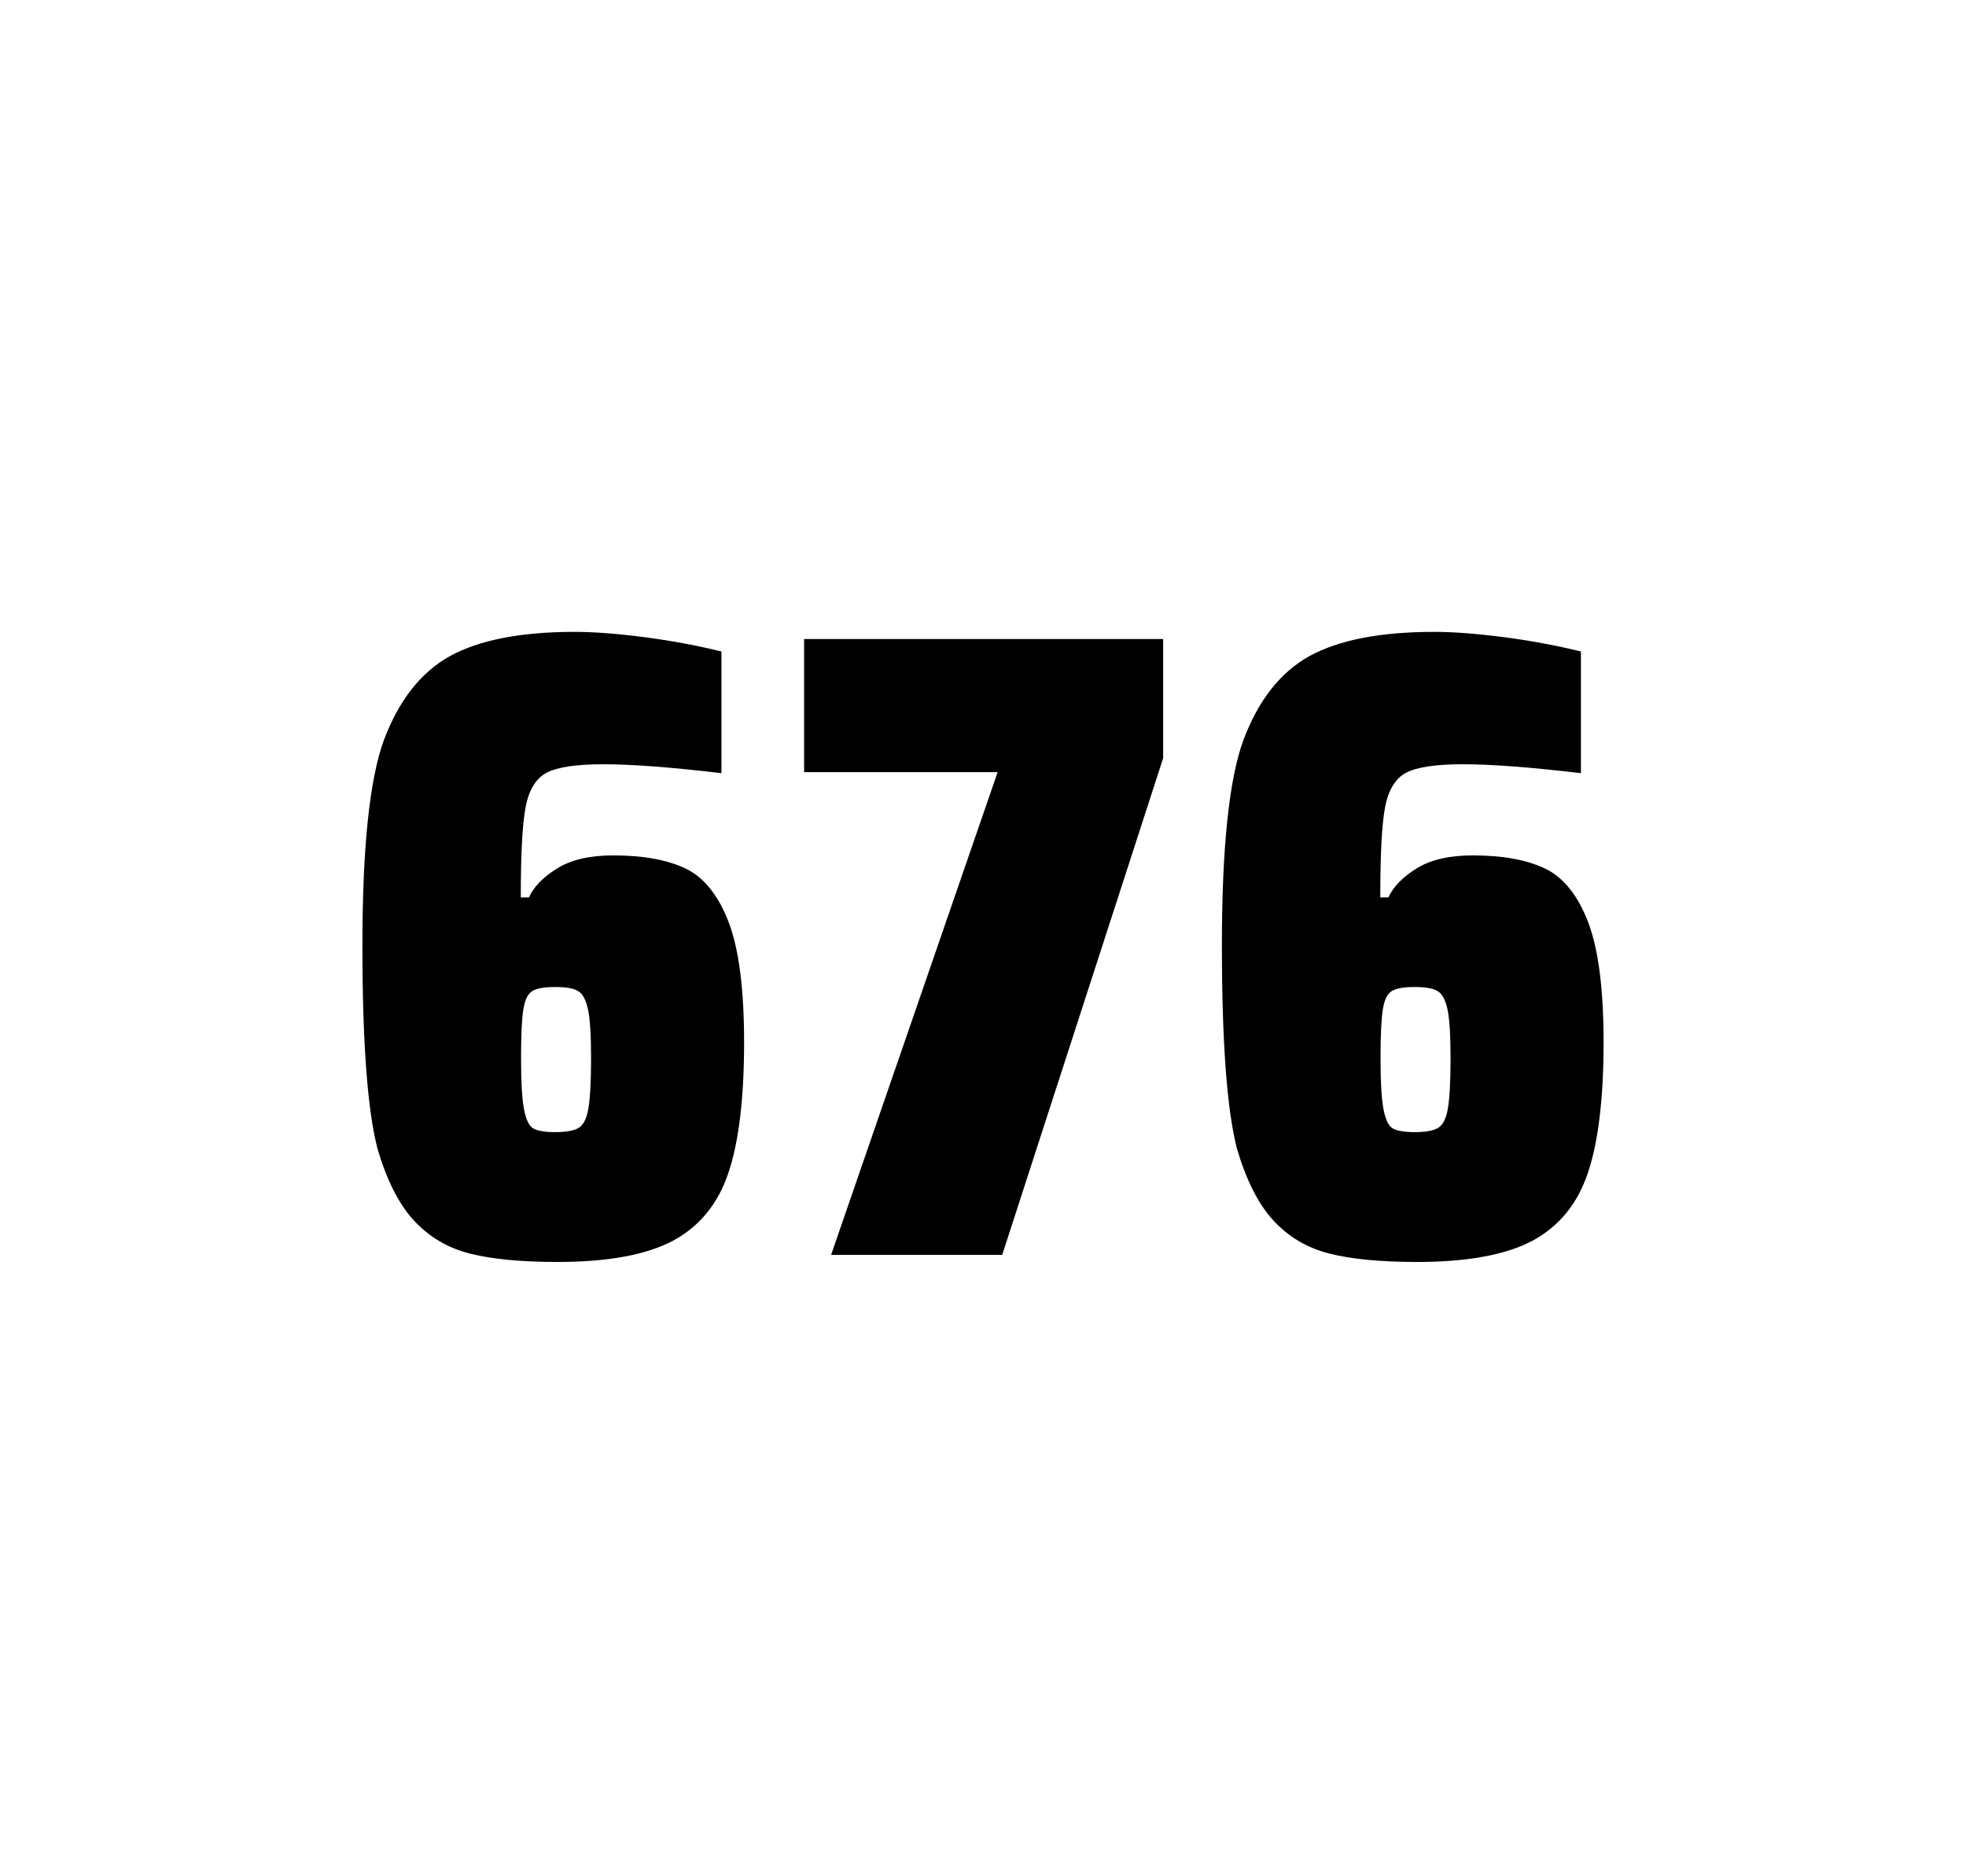
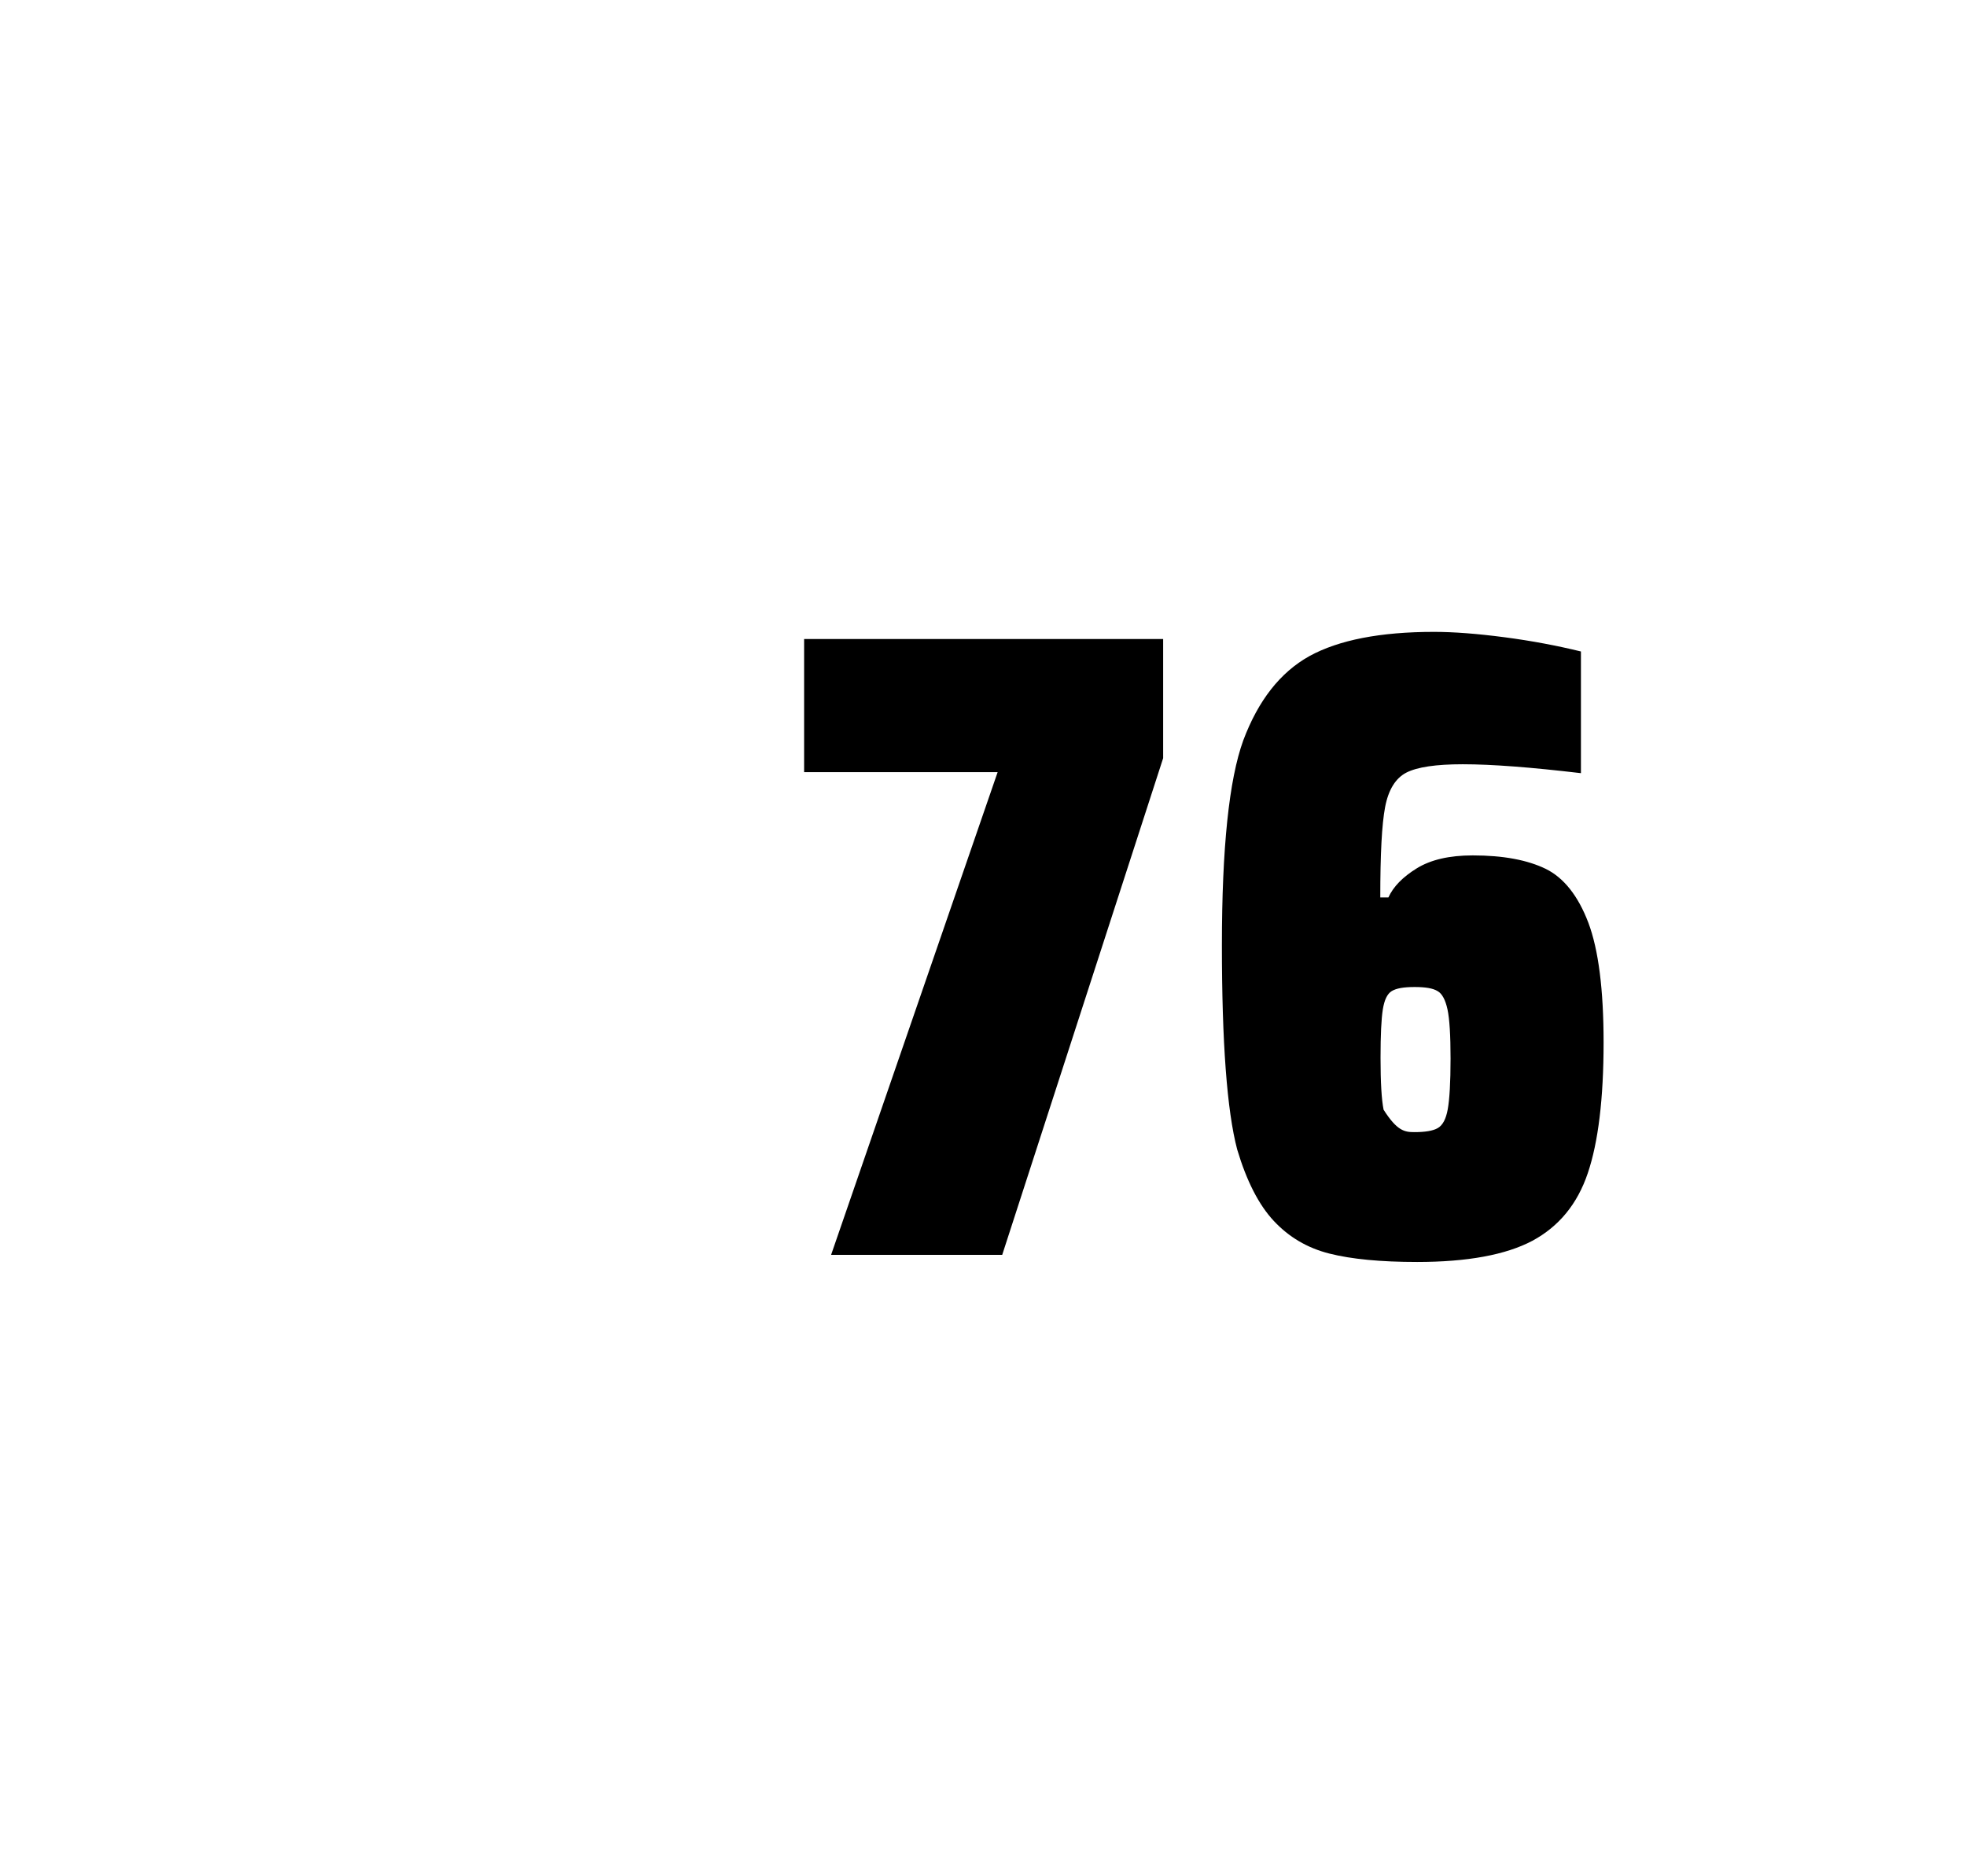
<svg xmlns="http://www.w3.org/2000/svg" version="1.1" id="wrapper" x="0px" y="0px" viewBox="0 0 772.1 737" style="enable-background:new 0 0 772.1 737;">
  <style type="text/css">
	.st0{fill:none;}
</style>
-   <path id="frame" class="st0" d="M 1.5 0 L 770.5 0 C 771.3 0 772 0.7 772 1.5 L 772 735.4 C 772 736.2 771.3 736.9 770.5 736.9 L 1.5 736.9 C 0.7 736.9 0 736.2 0 735.4 L 0 1.5 C 0 0.7 0.7 0 1.5 0 Z" />
  <g id="numbers">
-     <path id="six" d="M 184.528 492.4 C 175.828 490.2 168.628 485.9 162.728 479.6 C 156.828 473.3 152.028 463.9 148.328 451.5 C 144.328 436.3 142.328 409.5 142.328 371.3 C 142.328 333.1 145.128 306.2 150.728 290.8 C 156.628 275.1 165.228 264.1 176.728 257.7 C 188.228 251.4 204.528 248.2 225.628 248.2 C 233.328 248.2 242.528 248.9 253.228 250.3 C 263.928 251.7 273.928 253.6 283.328 255.9 L 283.328 303.7 C 263.828 301.4 248.428 300.2 236.928 300.2 C 226.328 300.2 219.028 301.3 214.728 303.5 C 210.528 305.7 207.728 310.2 206.428 317 C 205.128 323.8 204.528 335.6 204.528 352.5 L 207.728 352.5 C 209.628 348.3 213.328 344.5 218.828 341.1 C 224.328 337.7 231.628 336 240.828 336 C 252.828 336 262.328 337.8 269.528 341.3 C 276.628 344.8 282.228 351.9 286.228 362.4 C 290.228 373 292.228 388.7 292.228 409.5 C 292.228 431.5 290.128 448.7 286.028 460.8 C 281.928 473 274.628 481.8 264.228 487.4 C 253.828 492.9 238.728 495.7 219.028 495.7 C 204.728 495.7 193.228 494.6 184.528 492.4 Z M 227.128 443.1 C 229.028 442 230.328 439.6 231.028 435.7 C 231.728 431.8 232.128 425.2 232.128 415.8 C 232.128 406.7 231.728 400.2 230.928 396.5 C 230.128 392.8 228.828 390.3 227.028 389.3 C 225.228 388.2 222.328 387.7 218.028 387.7 C 213.728 387.7 210.828 388.2 209.028 389.3 C 207.228 390.4 206.128 392.8 205.528 396.5 C 204.928 400.3 204.628 406.6 204.628 415.5 C 204.628 425.1 205.028 431.9 205.828 435.9 C 206.628 439.9 207.828 442.4 209.528 443.3 C 211.128 444.2 214.028 444.7 217.928 444.7 C 222.128 444.7 225.228 444.2 227.128 443.1 Z" />
    <path id="seven" d="M 326.398 492.9 L 391.798 303.3 L 315.798 303.3 L 315.798 251 L 456.798 251 L 456.798 297.8 L 393.598 492.9 L 326.398 492.9 Z" />
-     <path id="six" d="M 522.072 492.4 C 513.372 490.2 506.172 485.9 500.272 479.6 C 494.372 473.3 489.572 463.9 485.872 451.5 C 481.872 436.3 479.872 409.5 479.872 371.3 C 479.872 333.1 482.672 306.2 488.272 290.8 C 494.172 275.1 502.772 264.1 514.272 257.7 C 525.772 251.4 542.072 248.2 563.172 248.2 C 570.872 248.2 580.072 248.9 590.772 250.3 C 601.472 251.7 611.472 253.6 620.872 255.9 L 620.872 303.7 C 601.372 301.4 585.972 300.2 574.472 300.2 C 563.872 300.2 556.572 301.3 552.272 303.5 C 548.072 305.7 545.272 310.2 543.972 317 C 542.672 323.8 542.072 335.6 542.072 352.5 L 545.272 352.5 C 547.172 348.3 550.872 344.5 556.372 341.1 C 561.872 337.7 569.172 336 578.372 336 C 590.372 336 599.872 337.8 607.072 341.3 C 614.172 344.8 619.772 351.9 623.772 362.4 C 627.772 373 629.772 388.7 629.772 409.5 C 629.772 431.5 627.672 448.7 623.572 460.8 C 619.472 473 612.172 481.8 601.772 487.4 C 591.372 492.9 576.272 495.7 556.572 495.7 C 542.272 495.7 530.772 494.6 522.072 492.4 Z M 564.672 443.1 C 566.572 442 567.872 439.6 568.572 435.7 C 569.272 431.8 569.672 425.2 569.672 415.8 C 569.672 406.7 569.272 400.2 568.472 396.5 C 567.672 392.8 566.372 390.3 564.572 389.3 C 562.772 388.2 559.872 387.7 555.572 387.7 C 551.272 387.7 548.372 388.2 546.572 389.3 C 544.772 390.4 543.672 392.8 543.072 396.5 C 542.472 400.3 542.172 406.6 542.172 415.5 C 542.172 425.1 542.572 431.9 543.372 435.9 C 544.172 439.9 545.372 442.4 547.072 443.3 C 548.672 444.2 551.572 444.7 555.472 444.7 C 559.672 444.7 562.772 444.2 564.672 443.1 Z" />
+     <path id="six" d="M 522.072 492.4 C 513.372 490.2 506.172 485.9 500.272 479.6 C 494.372 473.3 489.572 463.9 485.872 451.5 C 481.872 436.3 479.872 409.5 479.872 371.3 C 479.872 333.1 482.672 306.2 488.272 290.8 C 494.172 275.1 502.772 264.1 514.272 257.7 C 525.772 251.4 542.072 248.2 563.172 248.2 C 570.872 248.2 580.072 248.9 590.772 250.3 C 601.472 251.7 611.472 253.6 620.872 255.9 L 620.872 303.7 C 601.372 301.4 585.972 300.2 574.472 300.2 C 563.872 300.2 556.572 301.3 552.272 303.5 C 548.072 305.7 545.272 310.2 543.972 317 C 542.672 323.8 542.072 335.6 542.072 352.5 L 545.272 352.5 C 547.172 348.3 550.872 344.5 556.372 341.1 C 561.872 337.7 569.172 336 578.372 336 C 590.372 336 599.872 337.8 607.072 341.3 C 614.172 344.8 619.772 351.9 623.772 362.4 C 627.772 373 629.772 388.7 629.772 409.5 C 629.772 431.5 627.672 448.7 623.572 460.8 C 619.472 473 612.172 481.8 601.772 487.4 C 591.372 492.9 576.272 495.7 556.572 495.7 C 542.272 495.7 530.772 494.6 522.072 492.4 Z M 564.672 443.1 C 566.572 442 567.872 439.6 568.572 435.7 C 569.272 431.8 569.672 425.2 569.672 415.8 C 569.672 406.7 569.272 400.2 568.472 396.5 C 567.672 392.8 566.372 390.3 564.572 389.3 C 562.772 388.2 559.872 387.7 555.572 387.7 C 551.272 387.7 548.372 388.2 546.572 389.3 C 544.772 390.4 543.672 392.8 543.072 396.5 C 542.472 400.3 542.172 406.6 542.172 415.5 C 542.172 425.1 542.572 431.9 543.372 435.9 C 548.672 444.2 551.572 444.7 555.472 444.7 C 559.672 444.7 562.772 444.2 564.672 443.1 Z" />
  </g>
</svg>